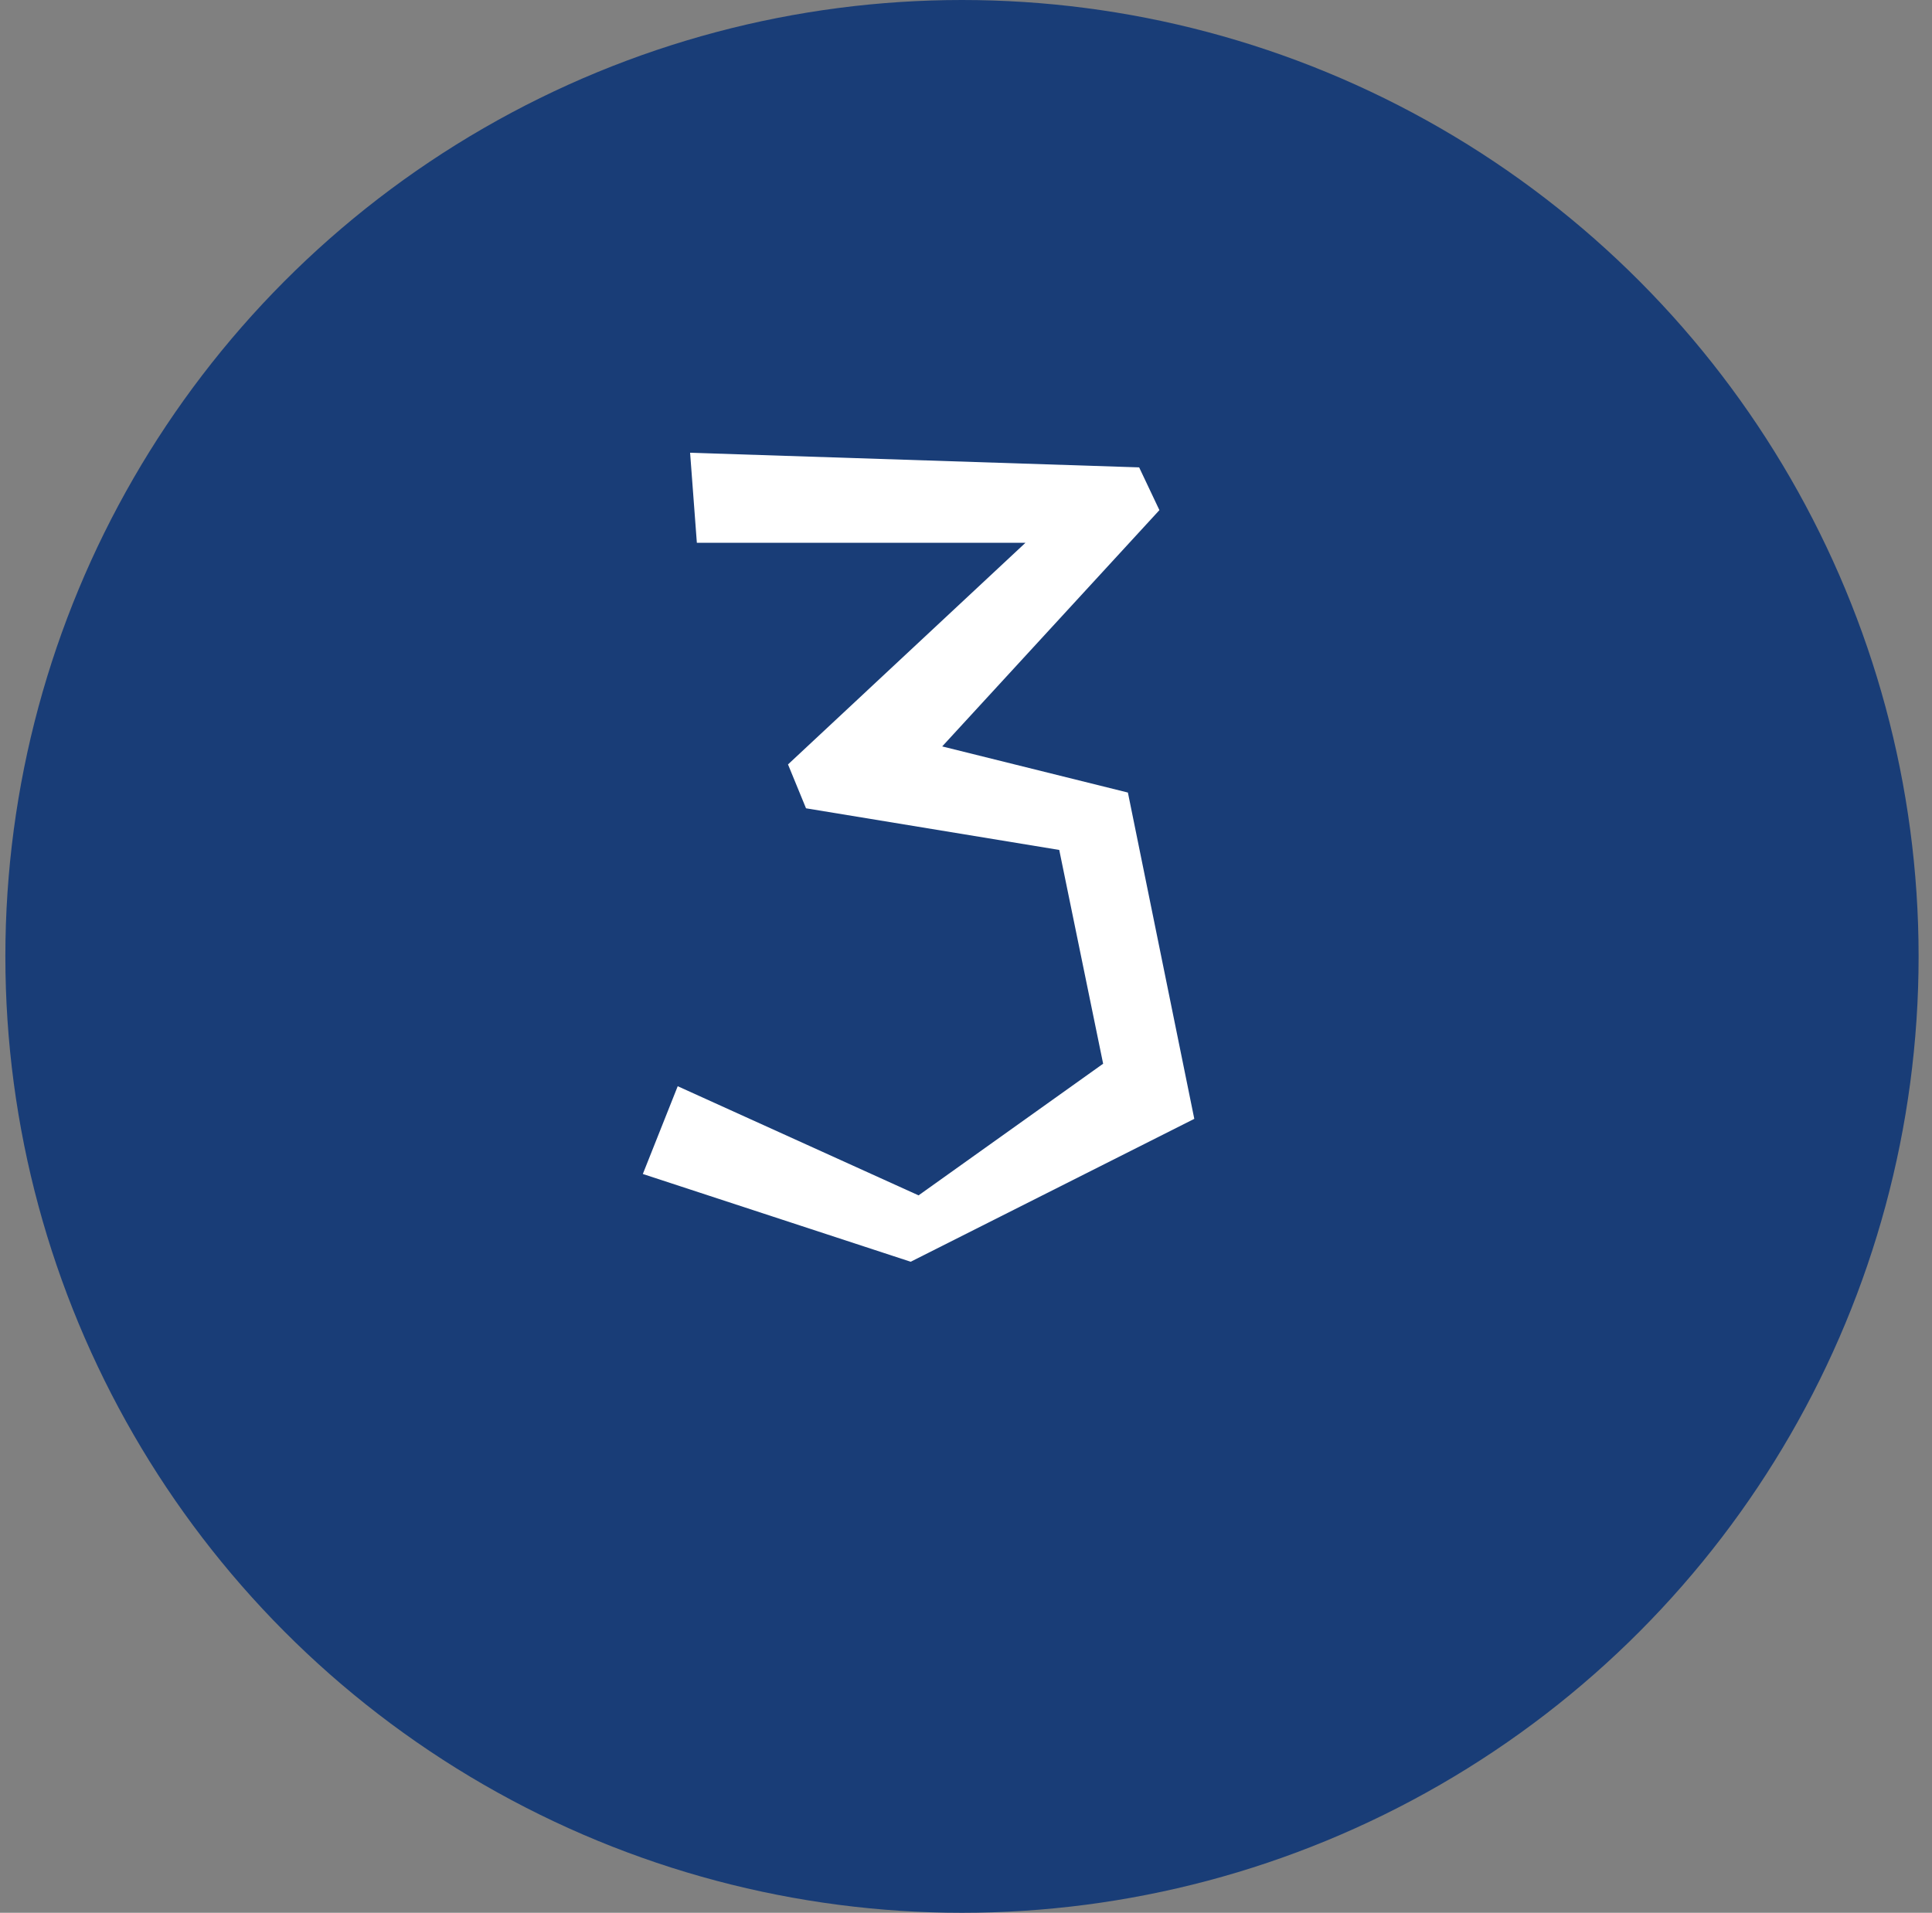
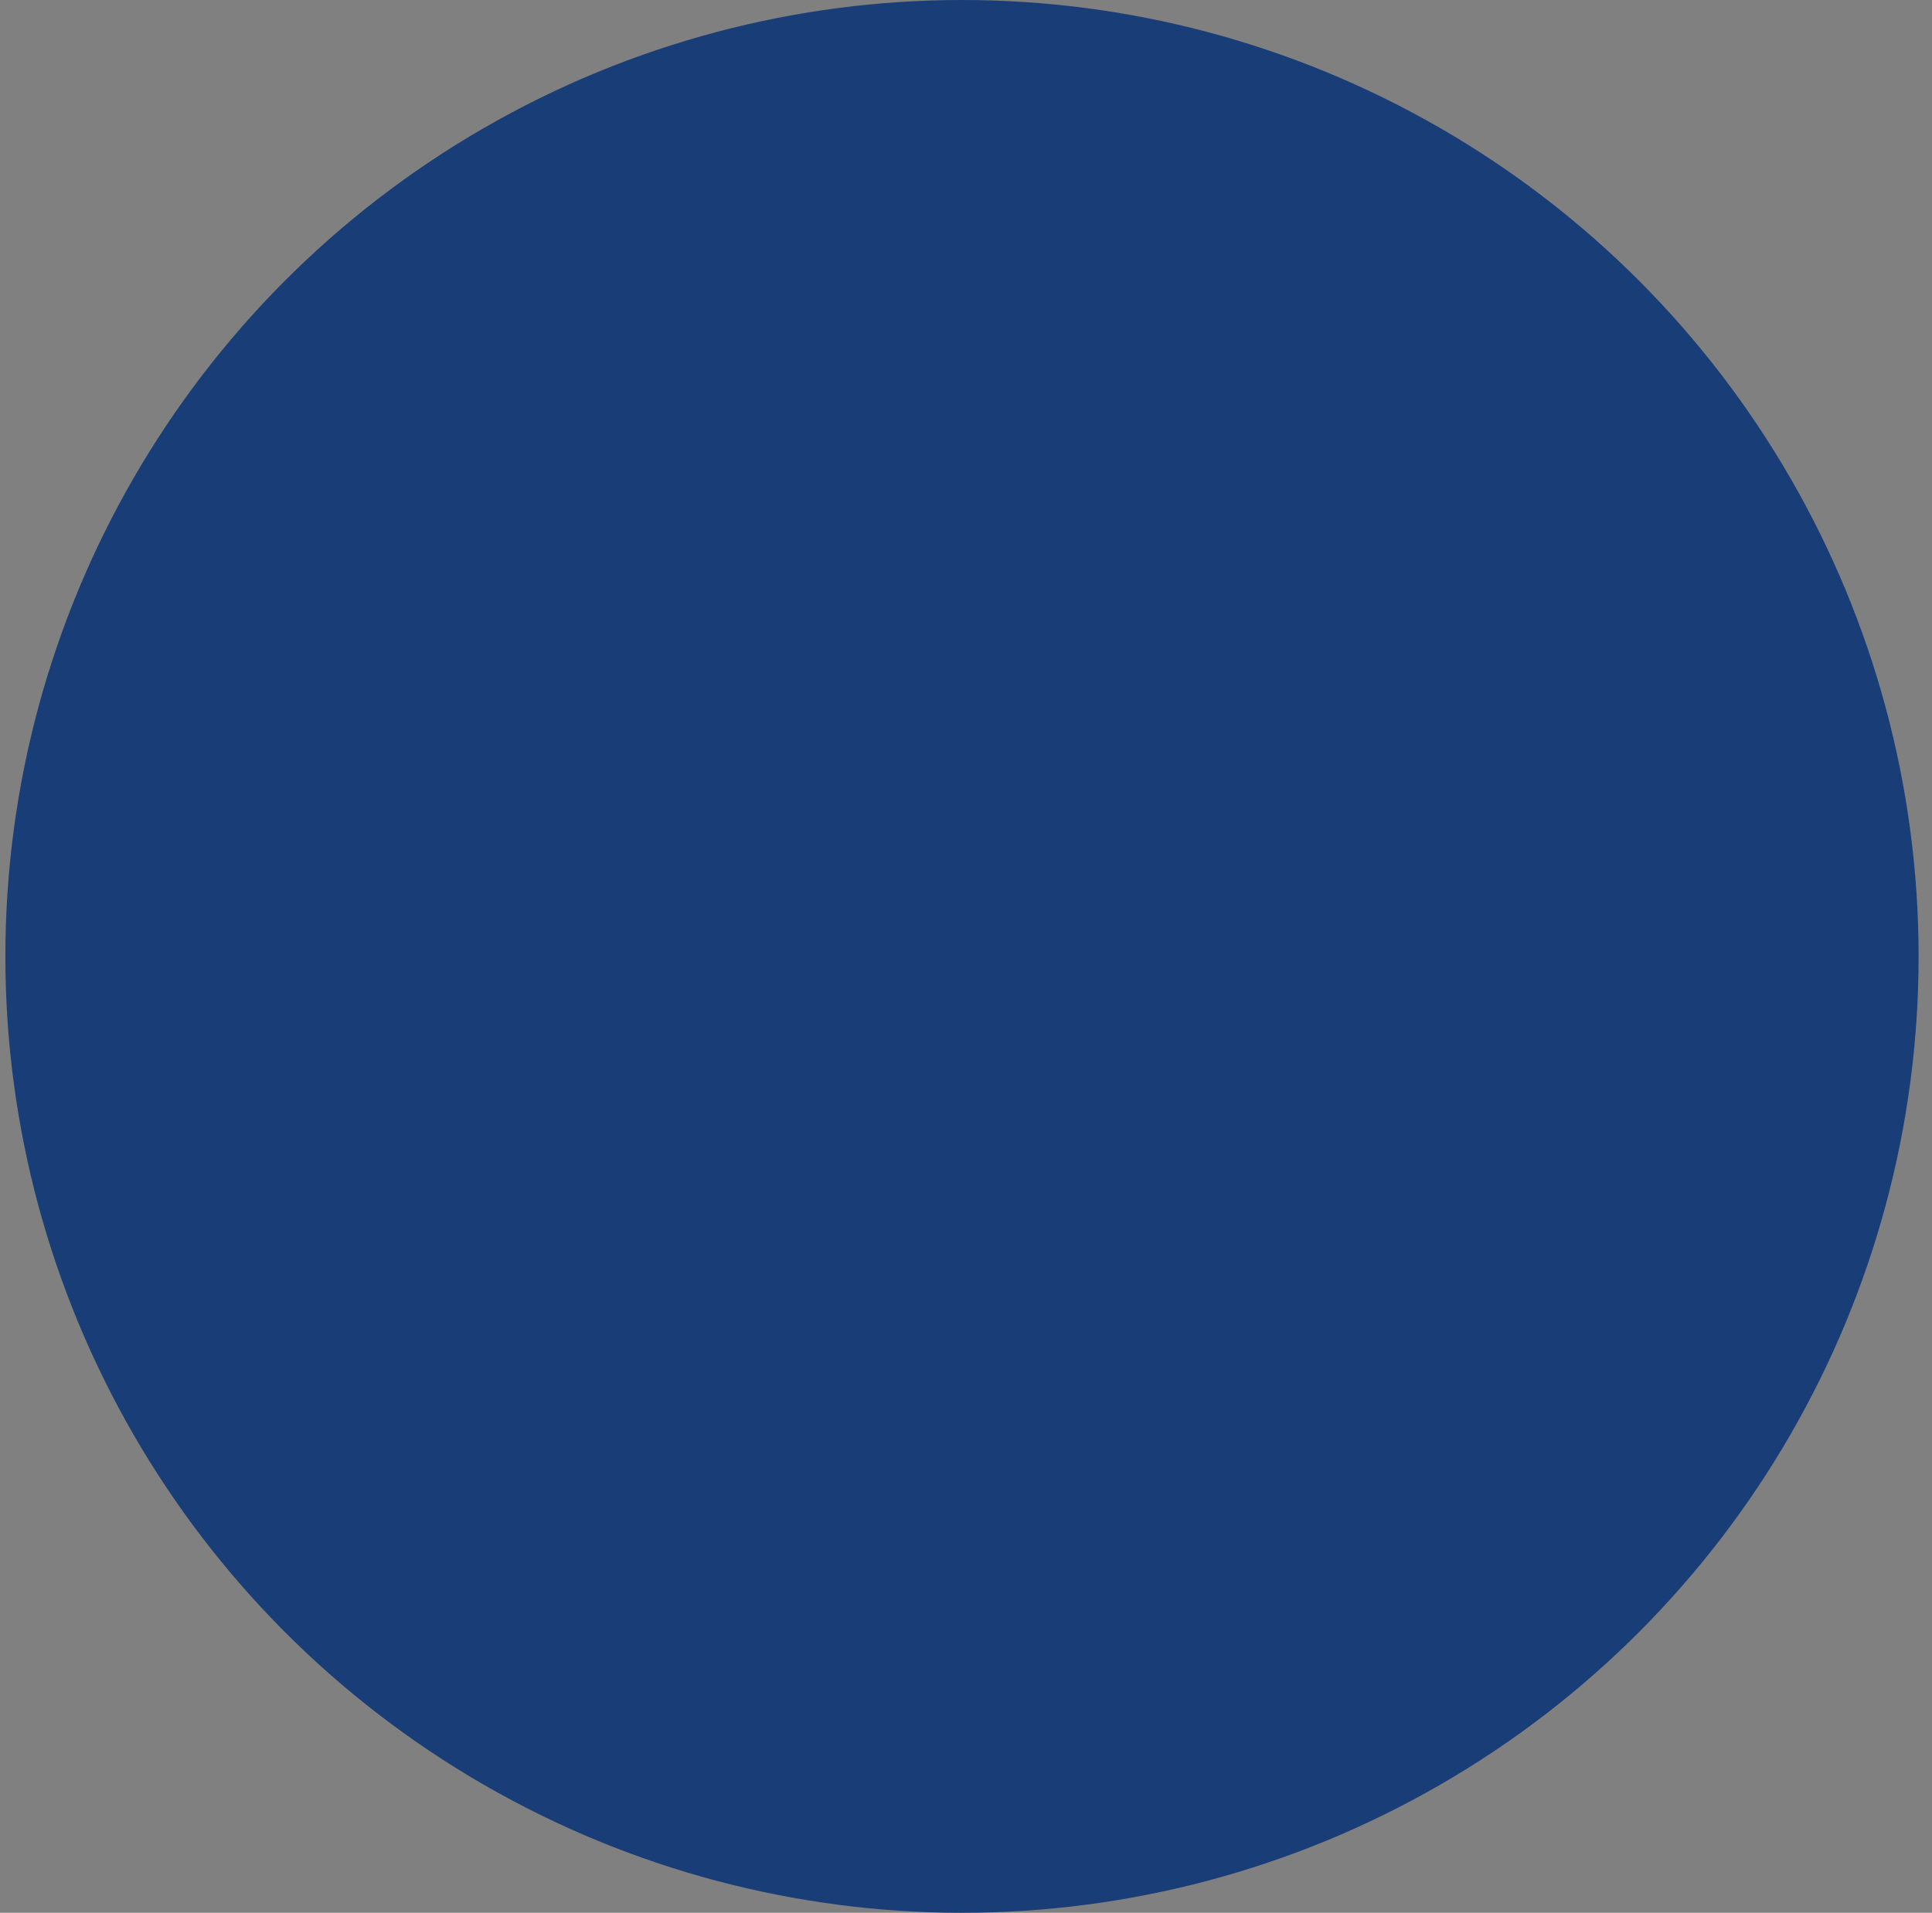
<svg xmlns="http://www.w3.org/2000/svg" width="103" height="102" viewBox="0 0 103 102" fill="none">
  <rect x="0" y="0" width="103" height="102" fill="#808080" stroke="none" />
  <circle cx="51.286" cy="51" r="51" fill="#193D77" />
-   <path d="M60.731 24.923L61.811 27.203L50.231 39.803L60.131 42.263L63.671 59.663L48.551 67.283L34.271 62.603L36.131 57.923L48.971 63.743L58.811 56.723L56.471 45.323L42.971 43.103L42.011 40.763L54.671 28.943H37.151L36.791 24.143L60.731 24.923Z" fill="white" />
</svg>